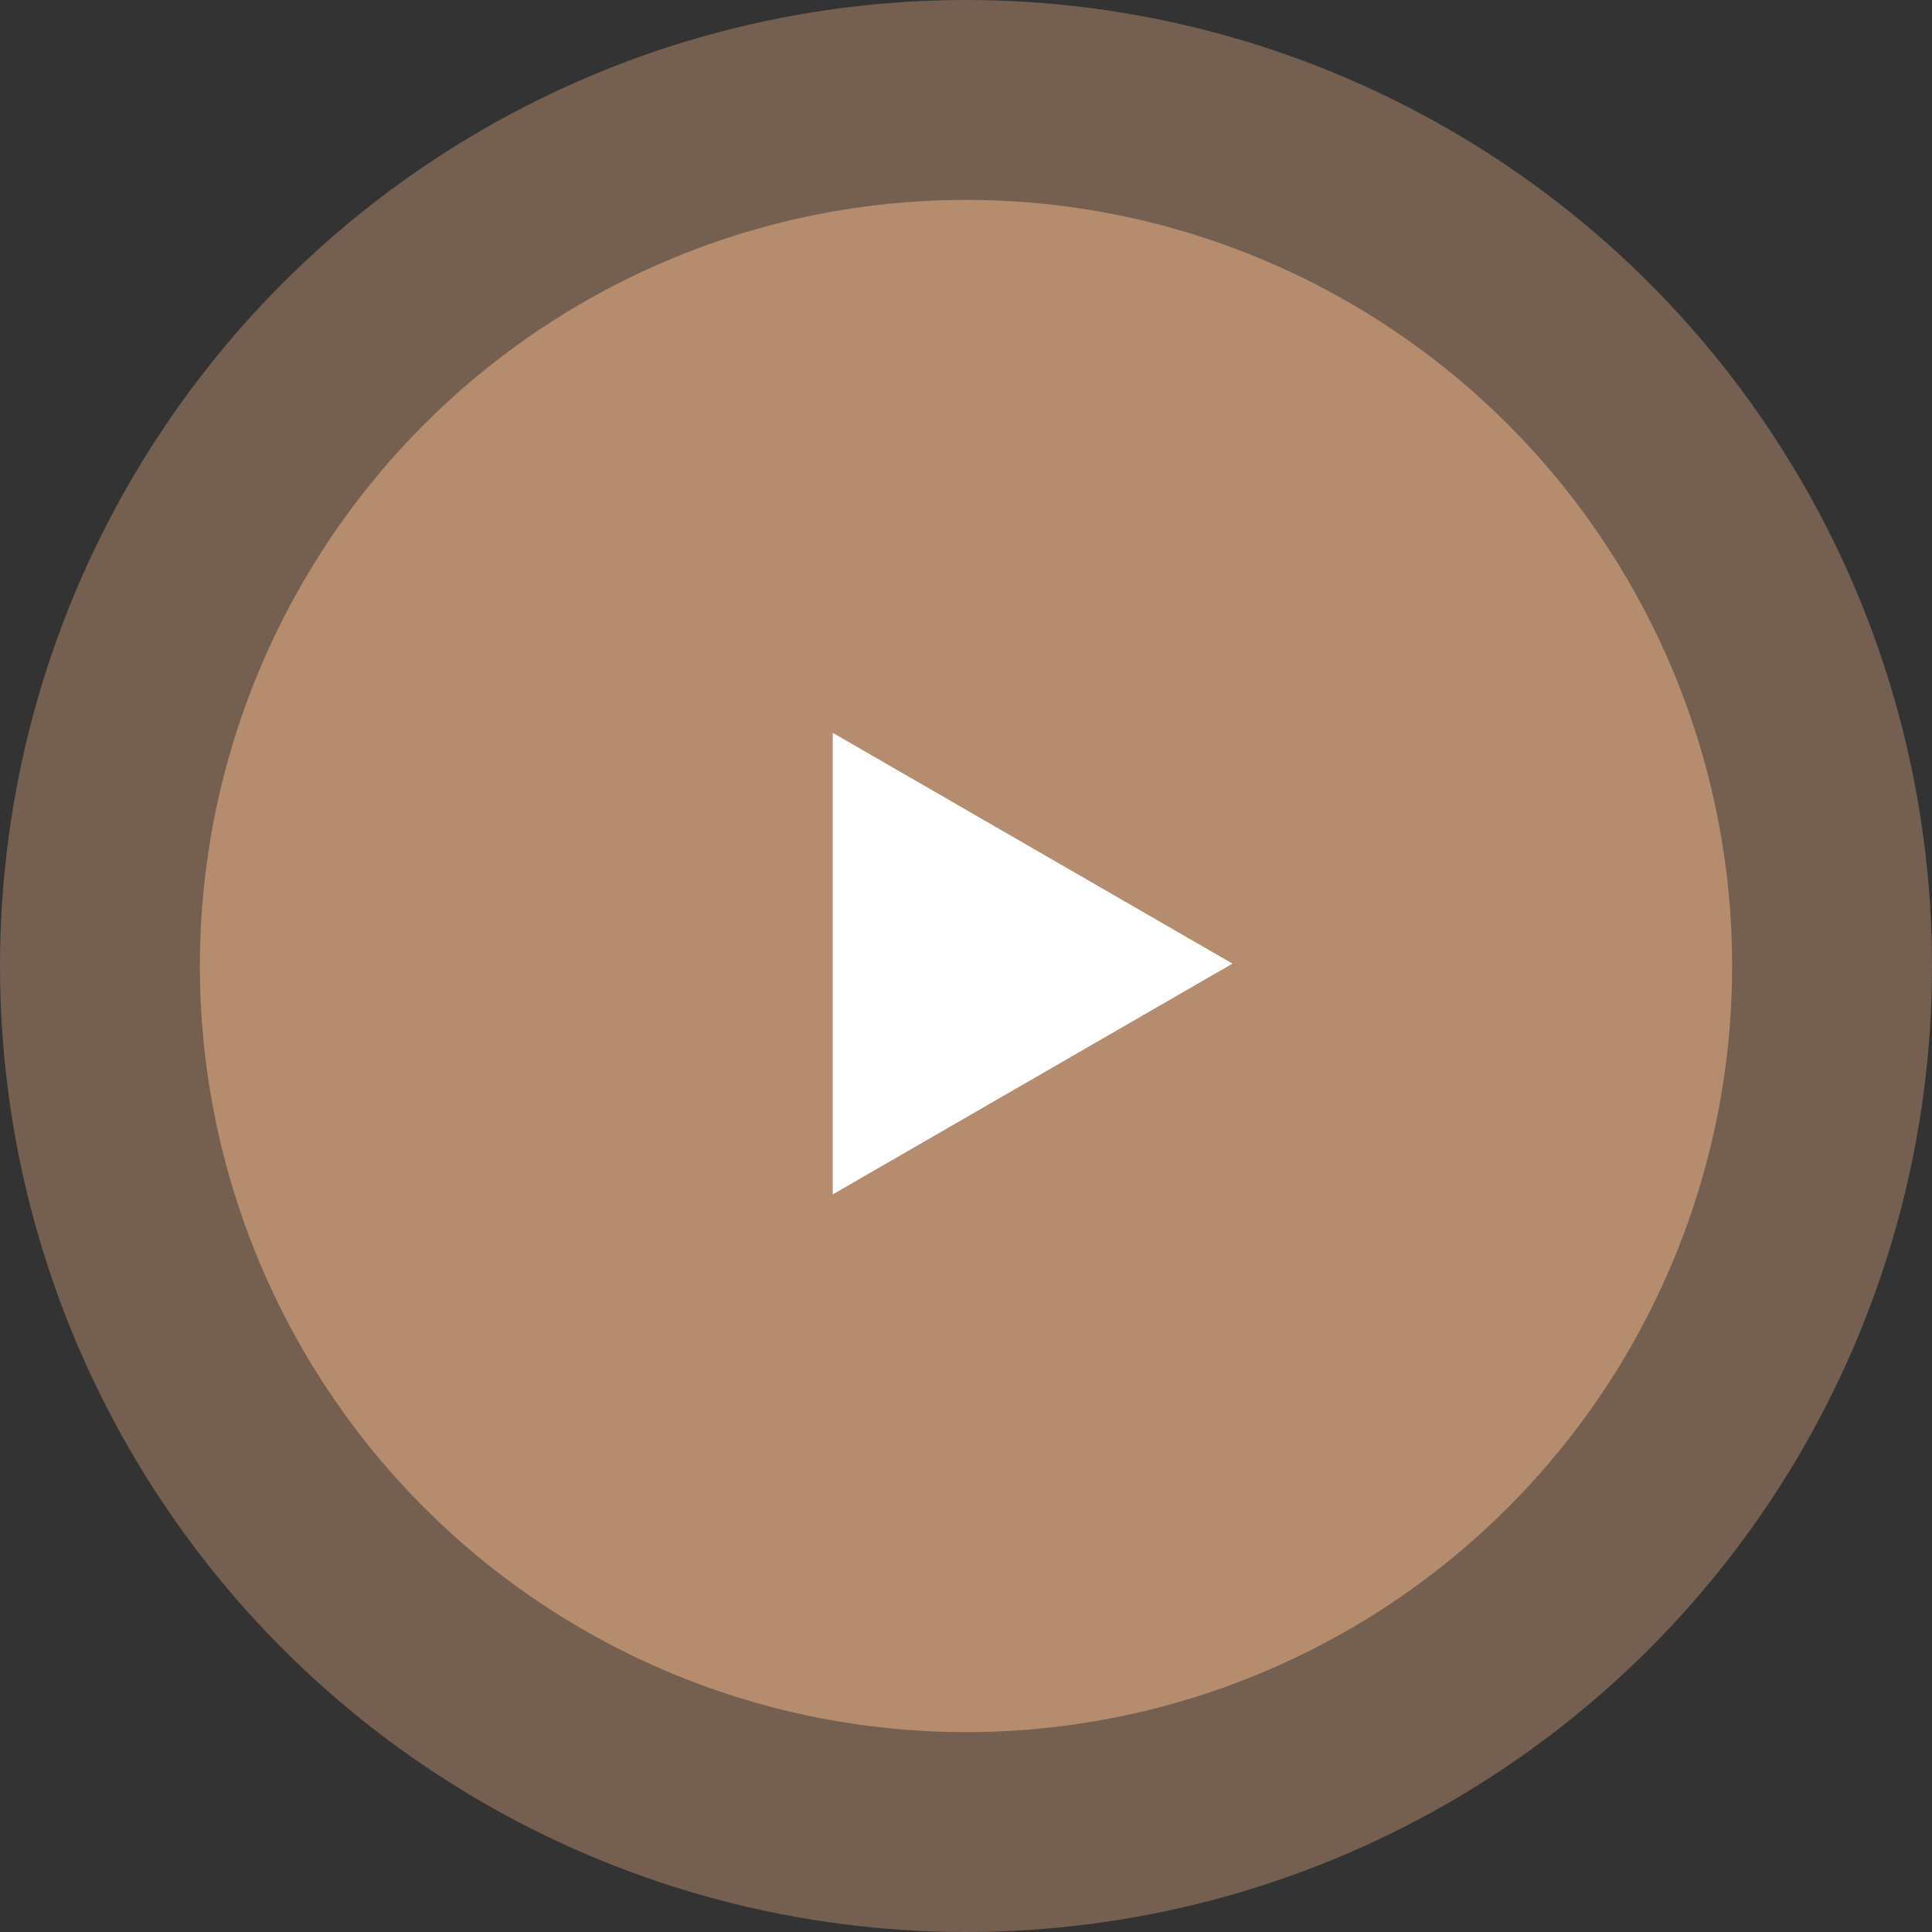
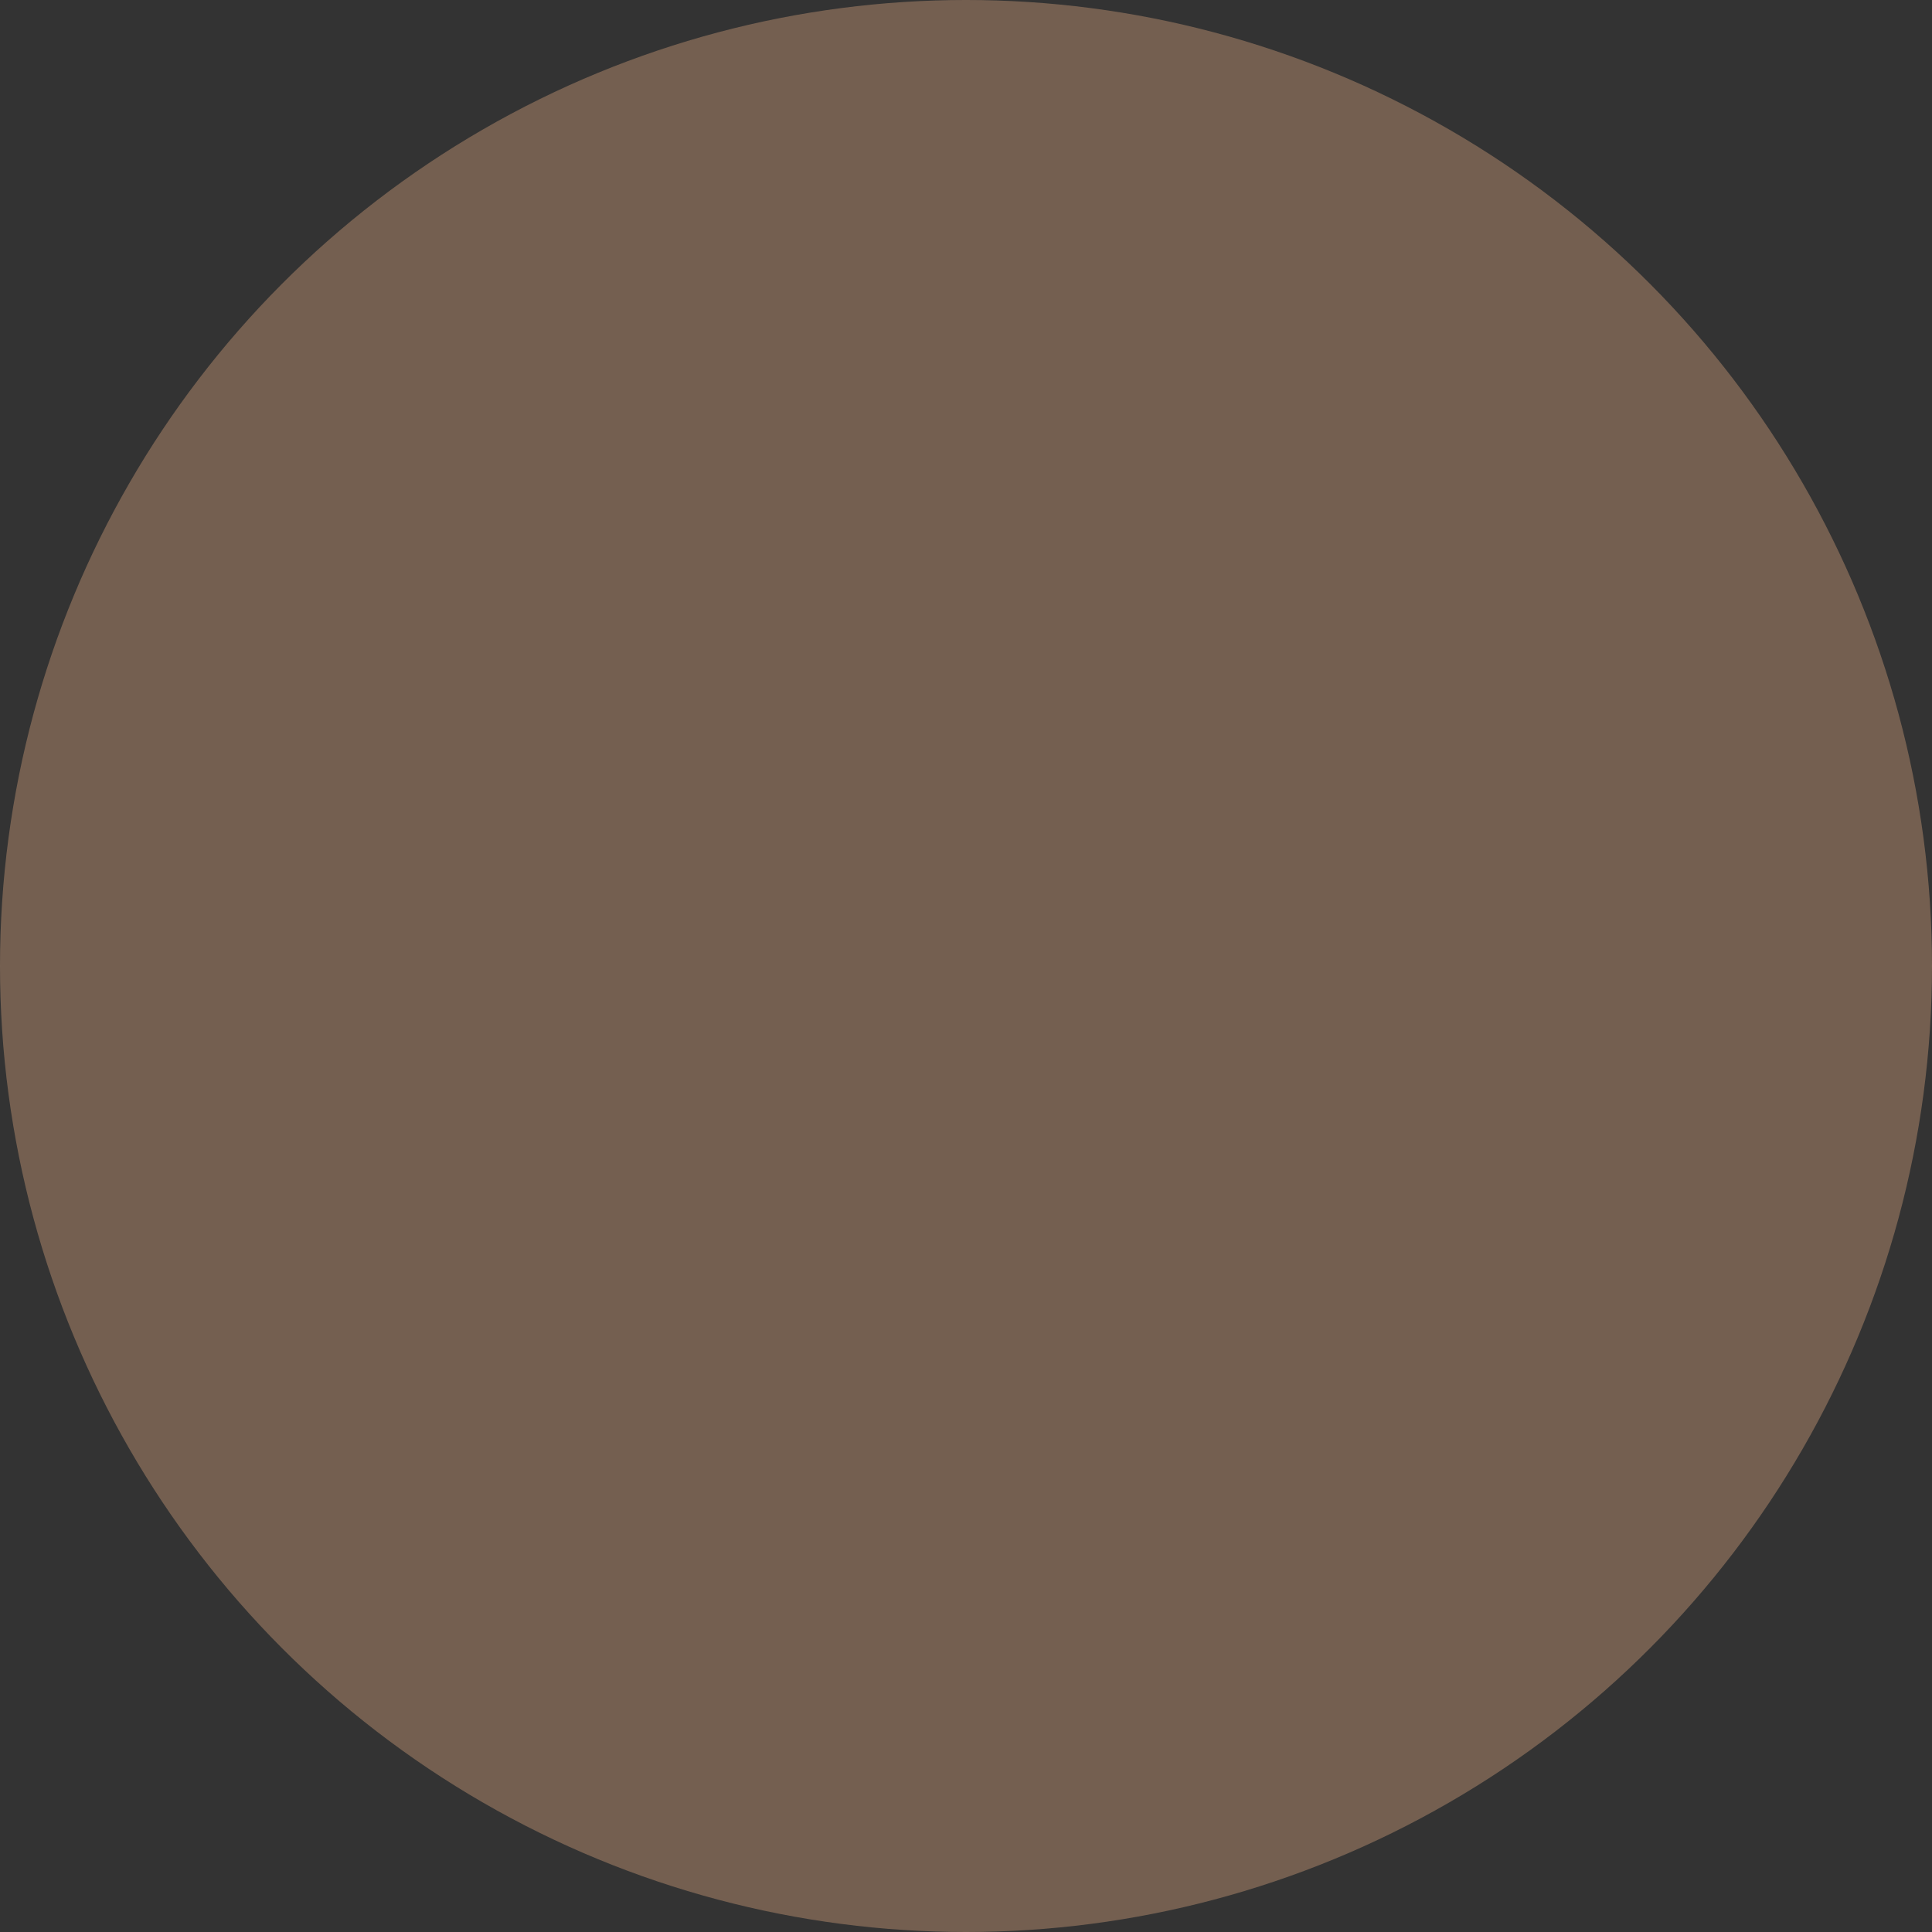
<svg xmlns="http://www.w3.org/2000/svg" width="82" height="82" viewBox="0 0 82 82" fill="none">
  <rect x="0" y="0" width="82" height="82" fill="#333333" stroke="none" />
  <ellipse cx="41" cy="41" rx="41" ry="41" transform="rotate(-180 41 41)" fill="#B68C6E" fill-opacity="0.5" />
-   <ellipse cx="41" cy="41" rx="32.517" ry="32.517" transform="rotate(-180 41 41)" fill="#B68C6E" />
-   <path d="M52.31 40.899L35.345 50.694L35.345 31.104L52.31 40.899Z" fill="white" />
+   <path d="M52.31 40.899L35.345 50.694L52.31 40.899Z" fill="white" />
</svg>